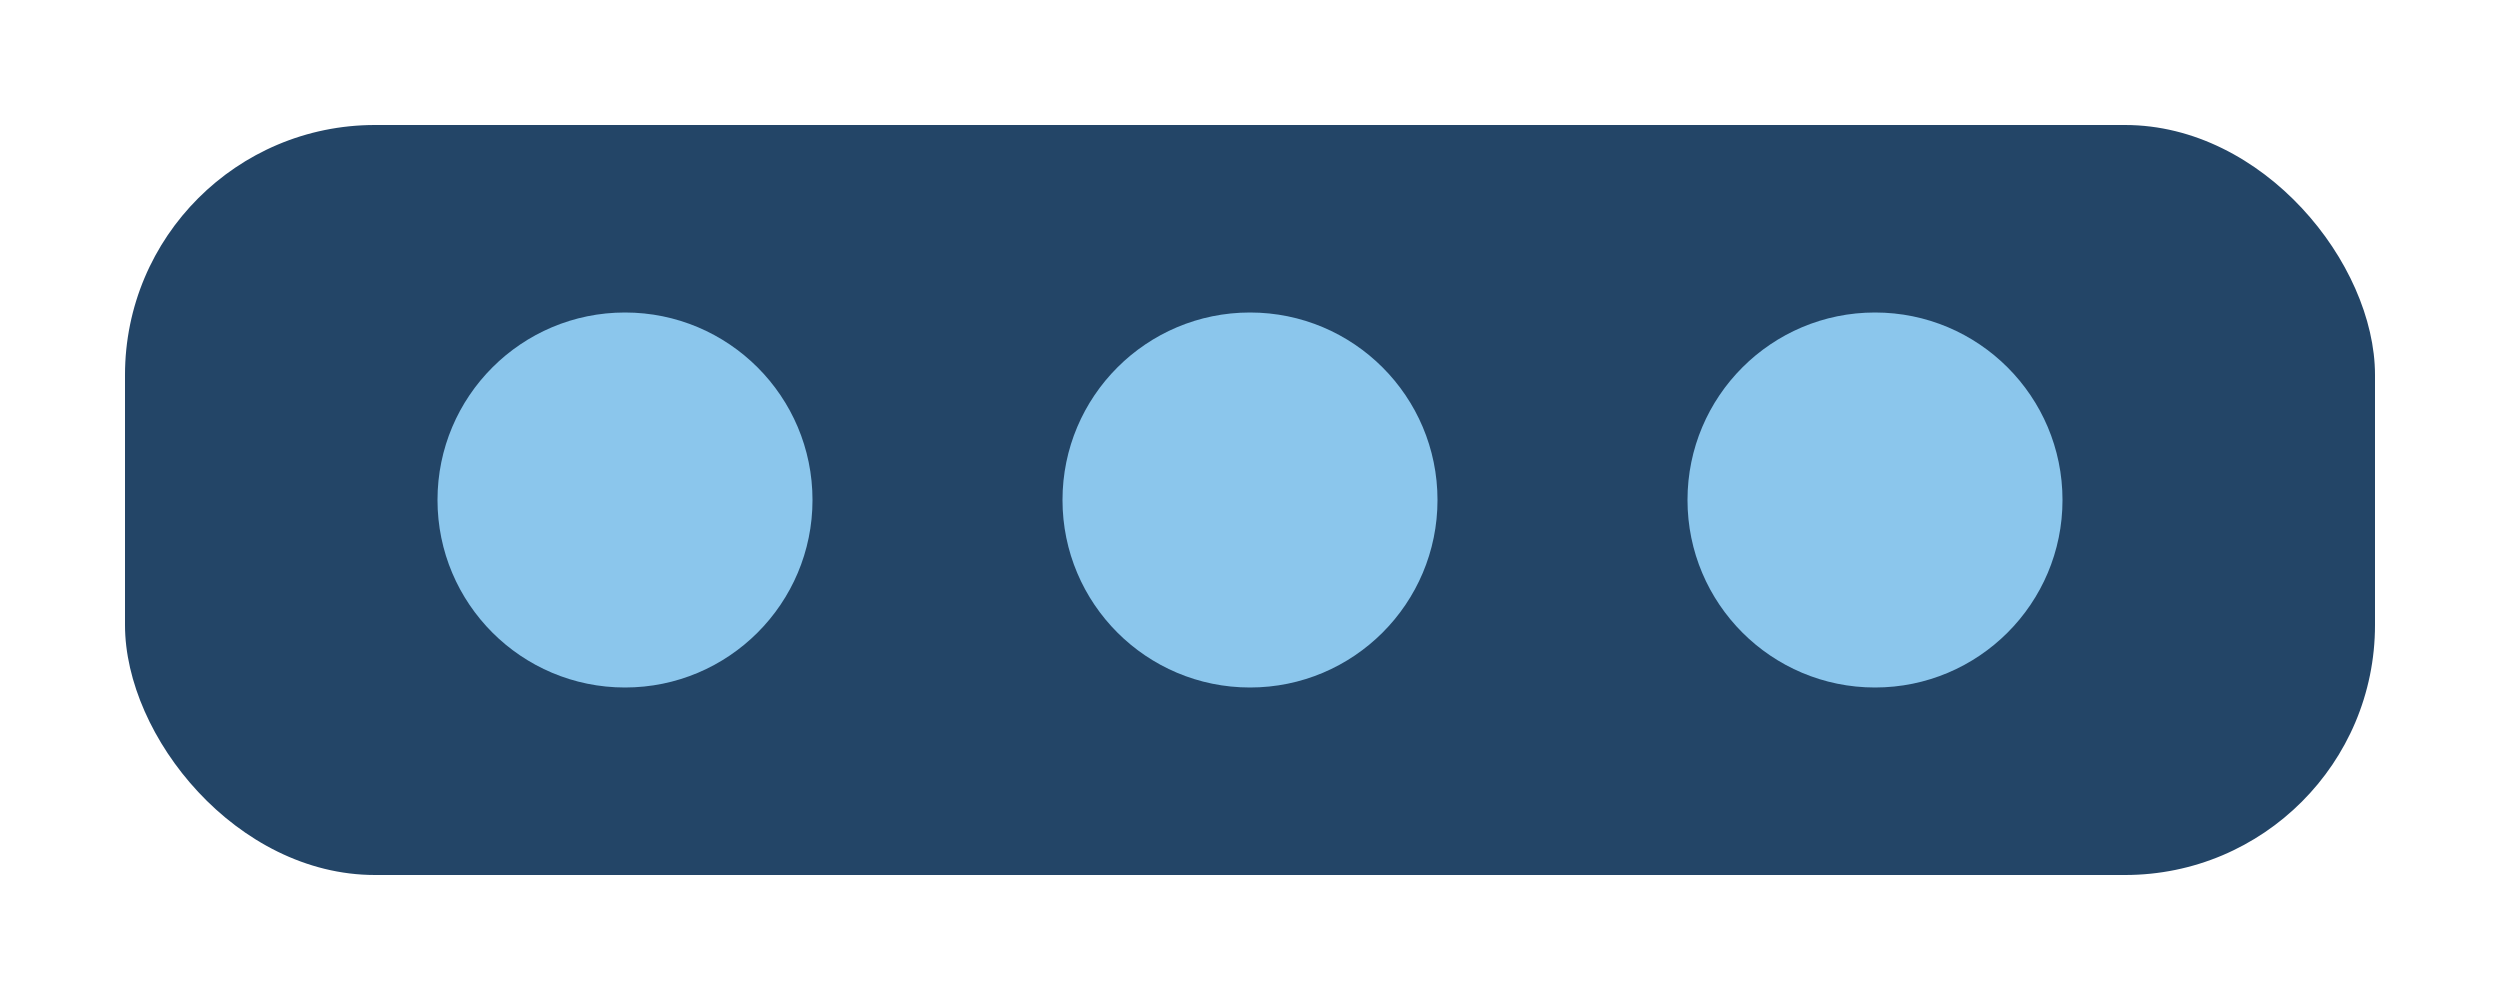
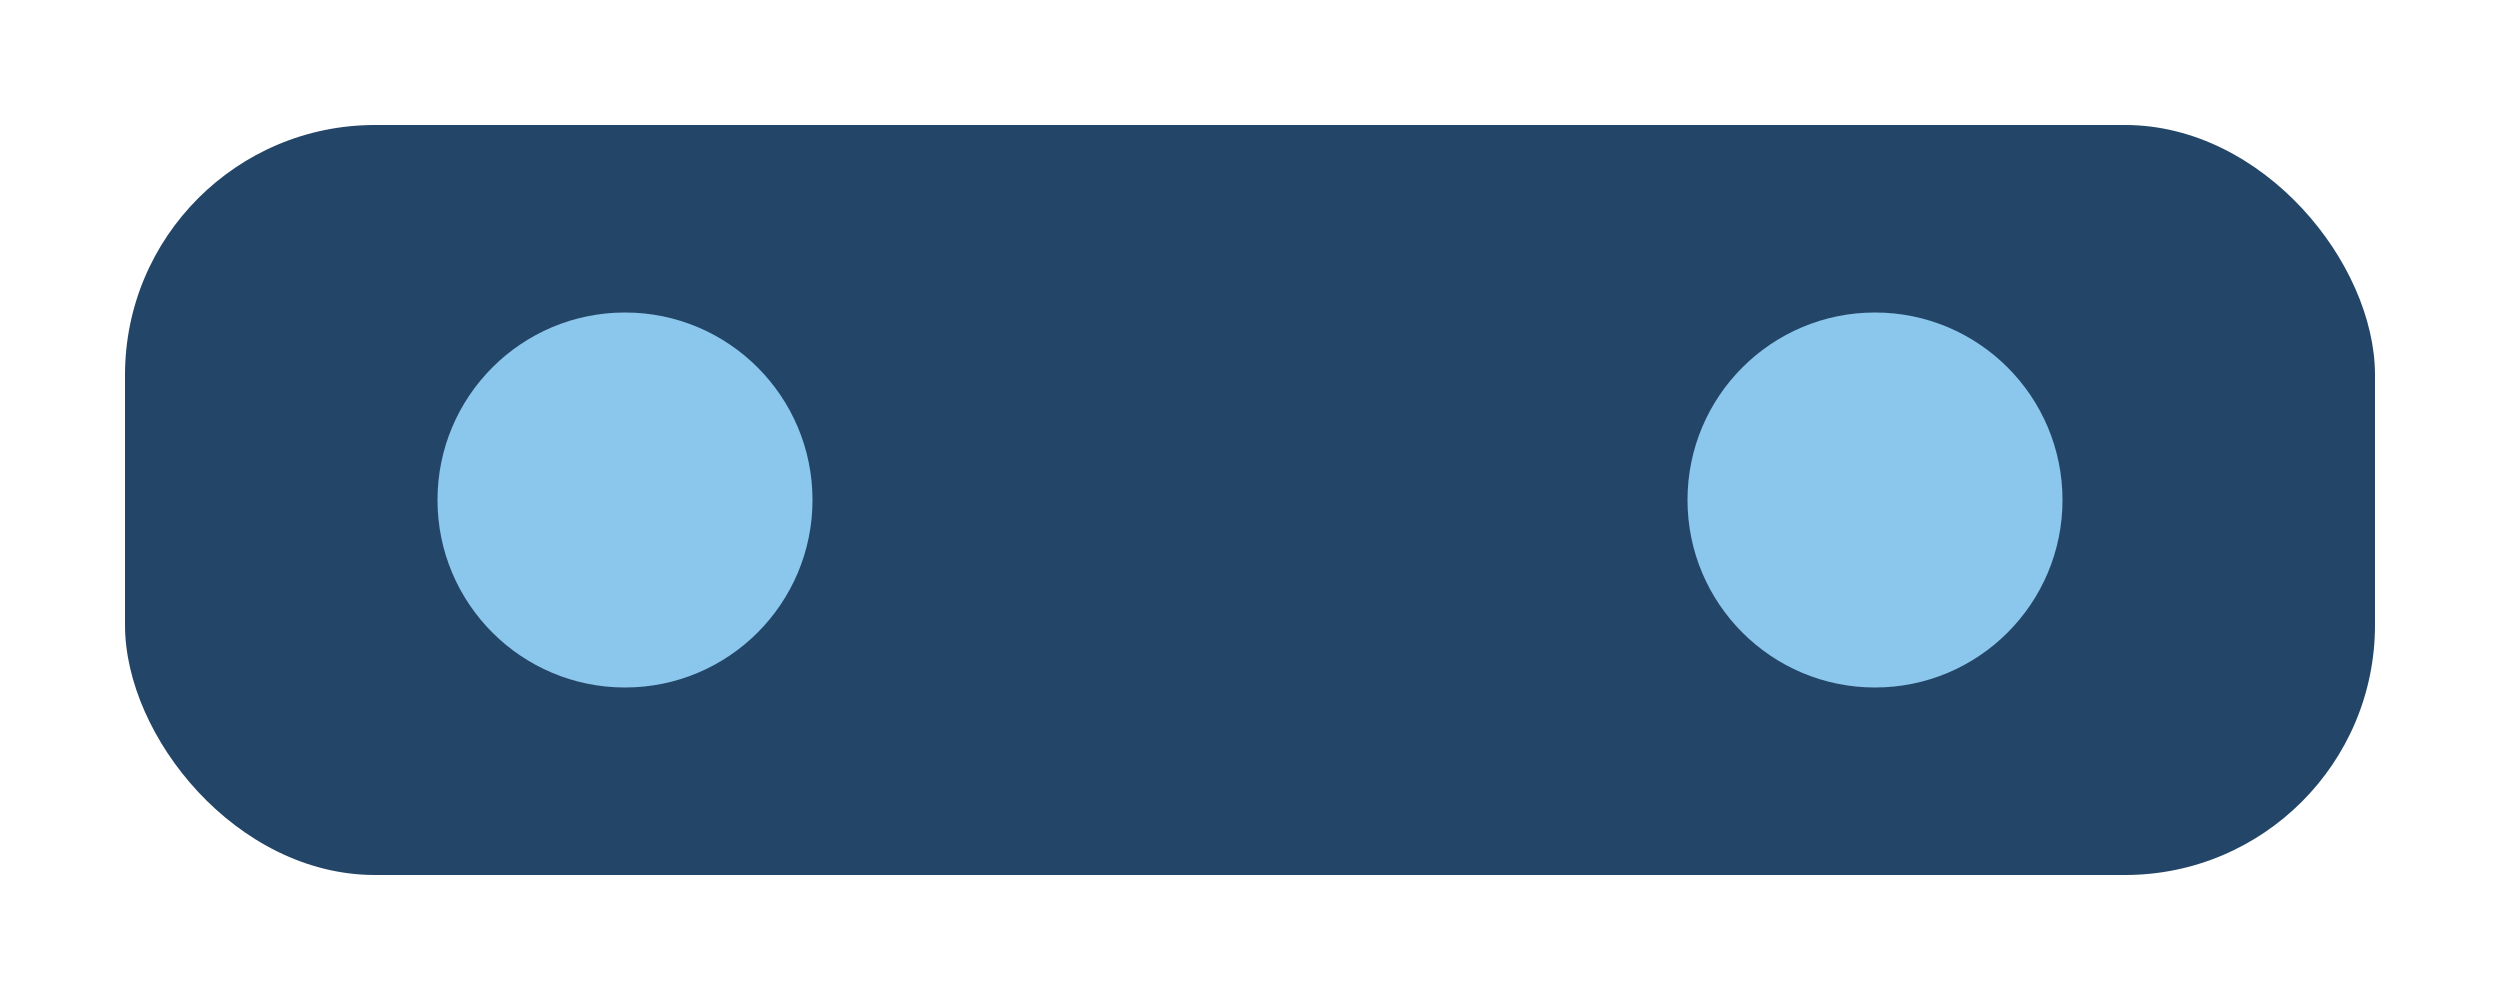
<svg xmlns="http://www.w3.org/2000/svg" width="40" height="16" viewBox="0 0 40 16">
  <rect x="2" y="2" width="36" height="12" rx="4" fill="#234567" />
  <circle cx="10" cy="8" r="3" fill="#8BC6EC" />
-   <circle cx="20" cy="8" r="3" fill="#8BC6EC" />
  <circle cx="30" cy="8" r="3" fill="#8BC6EC" />
</svg>